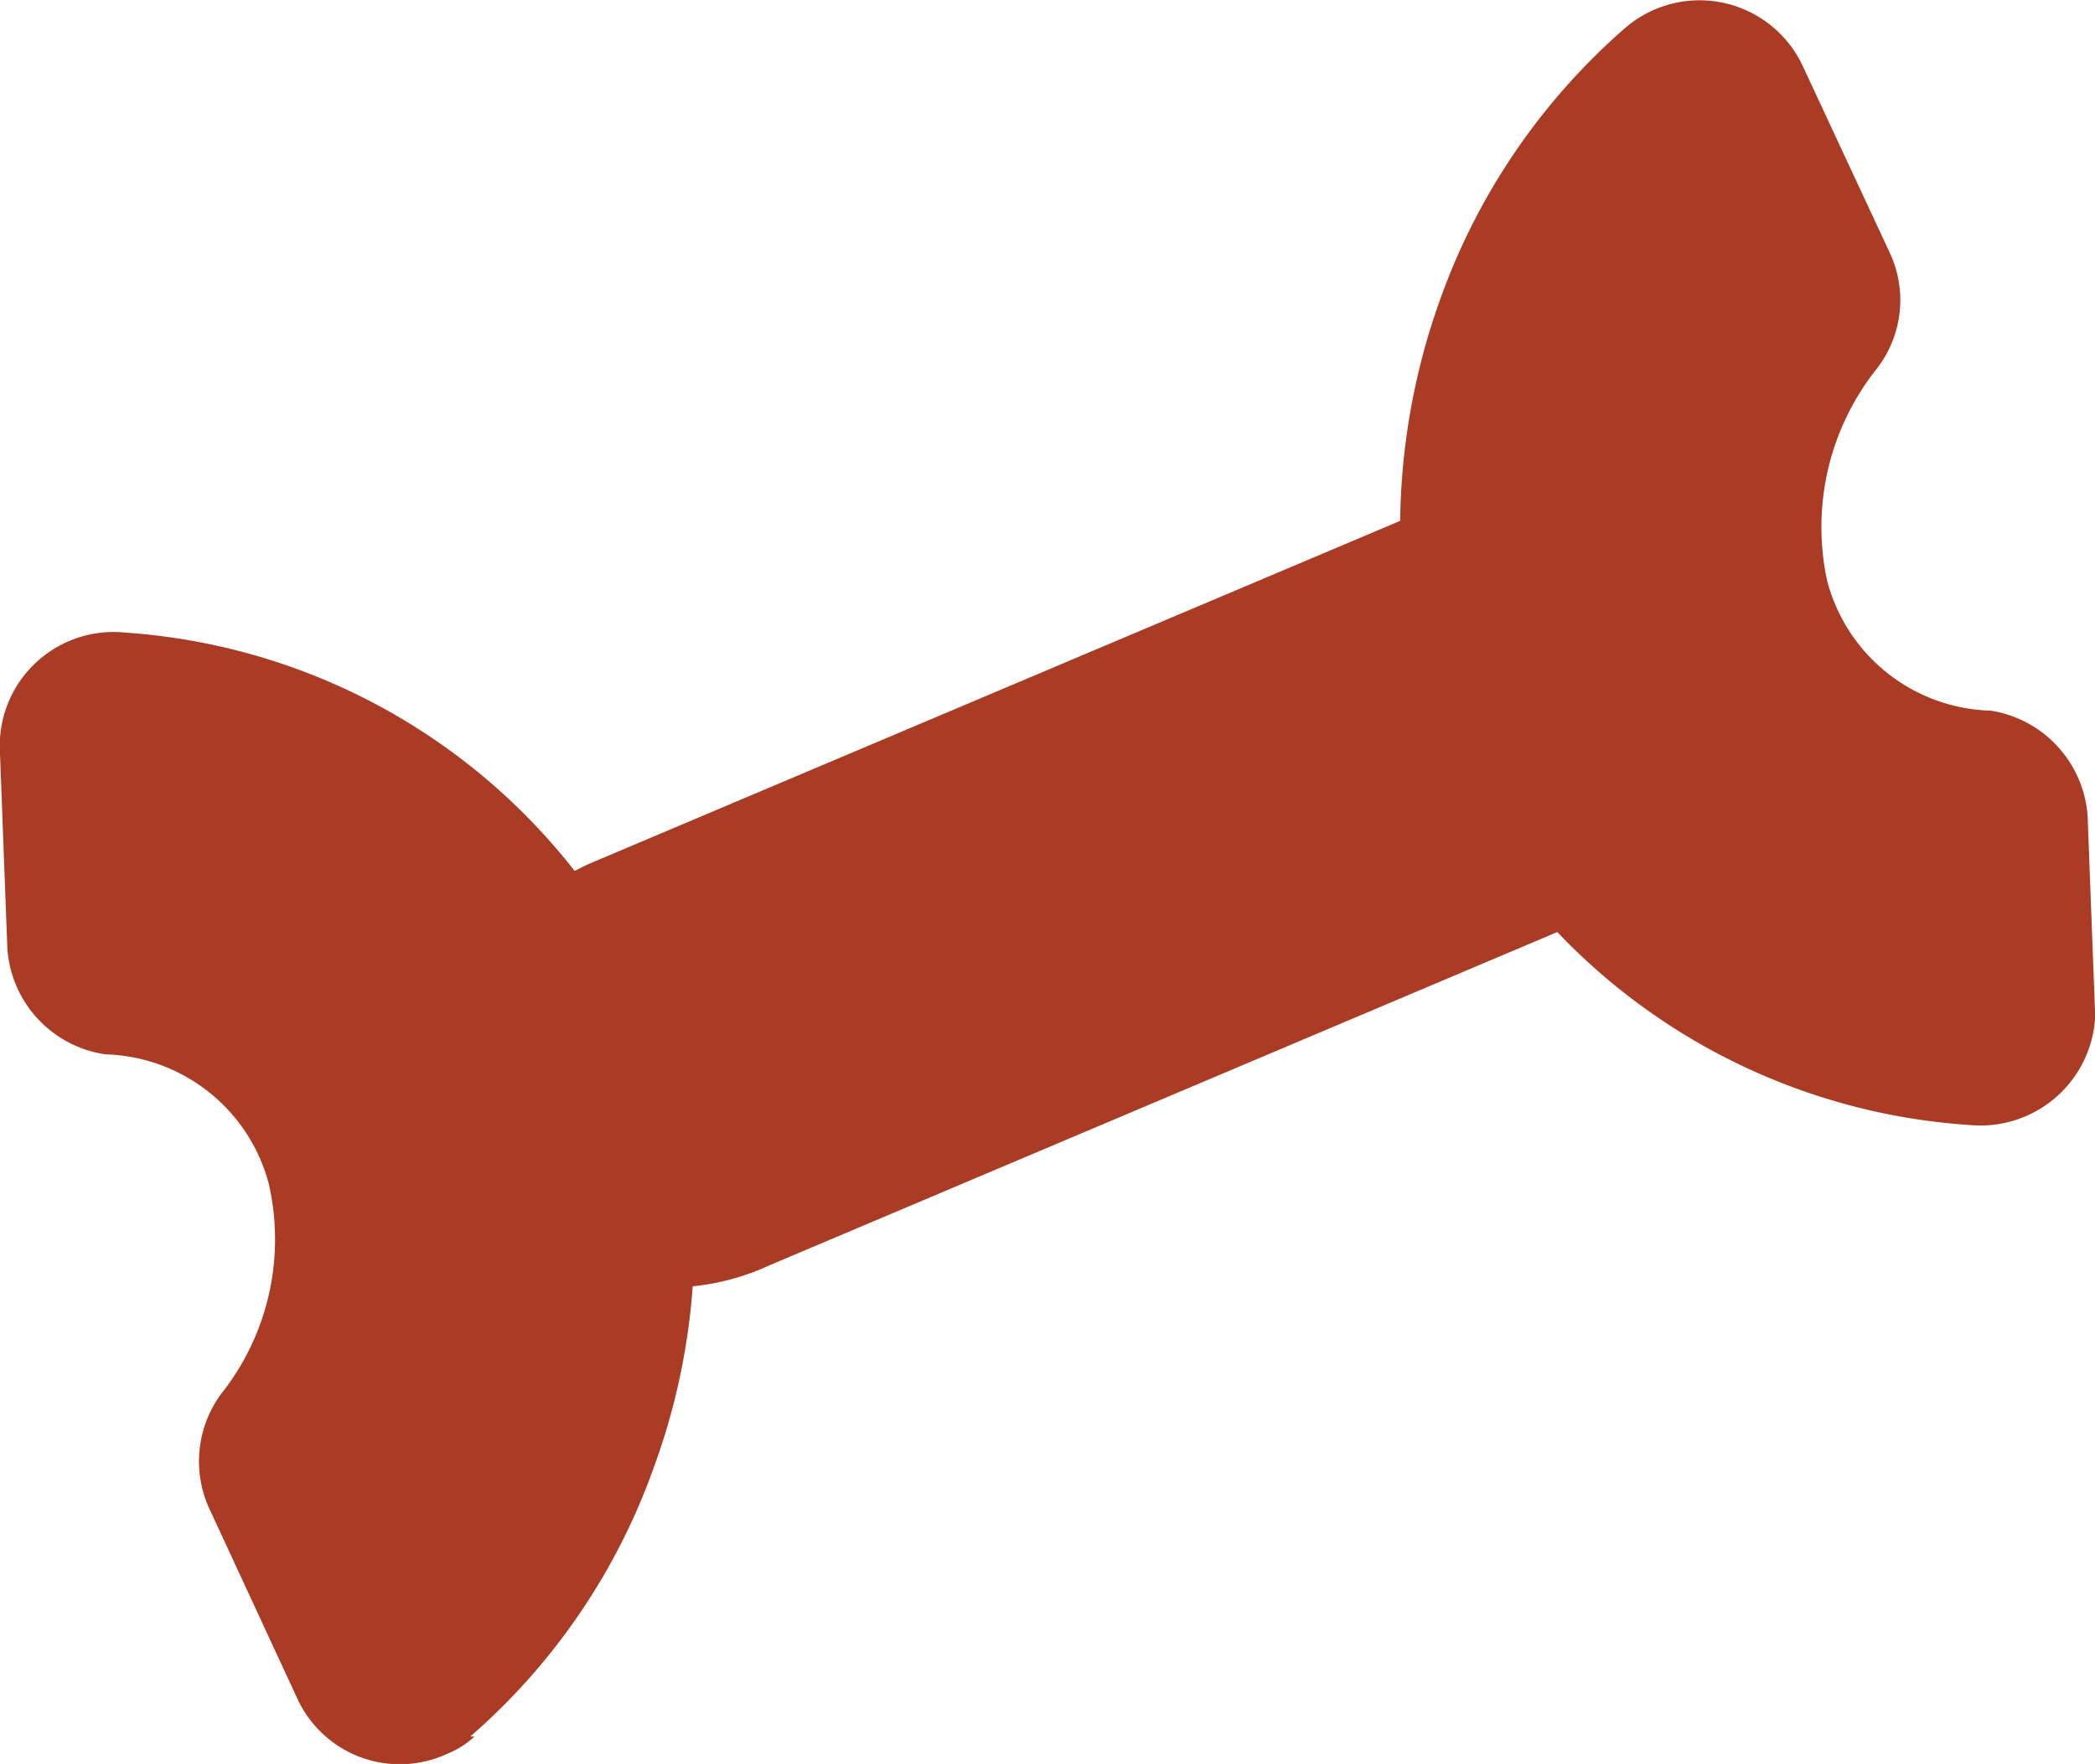
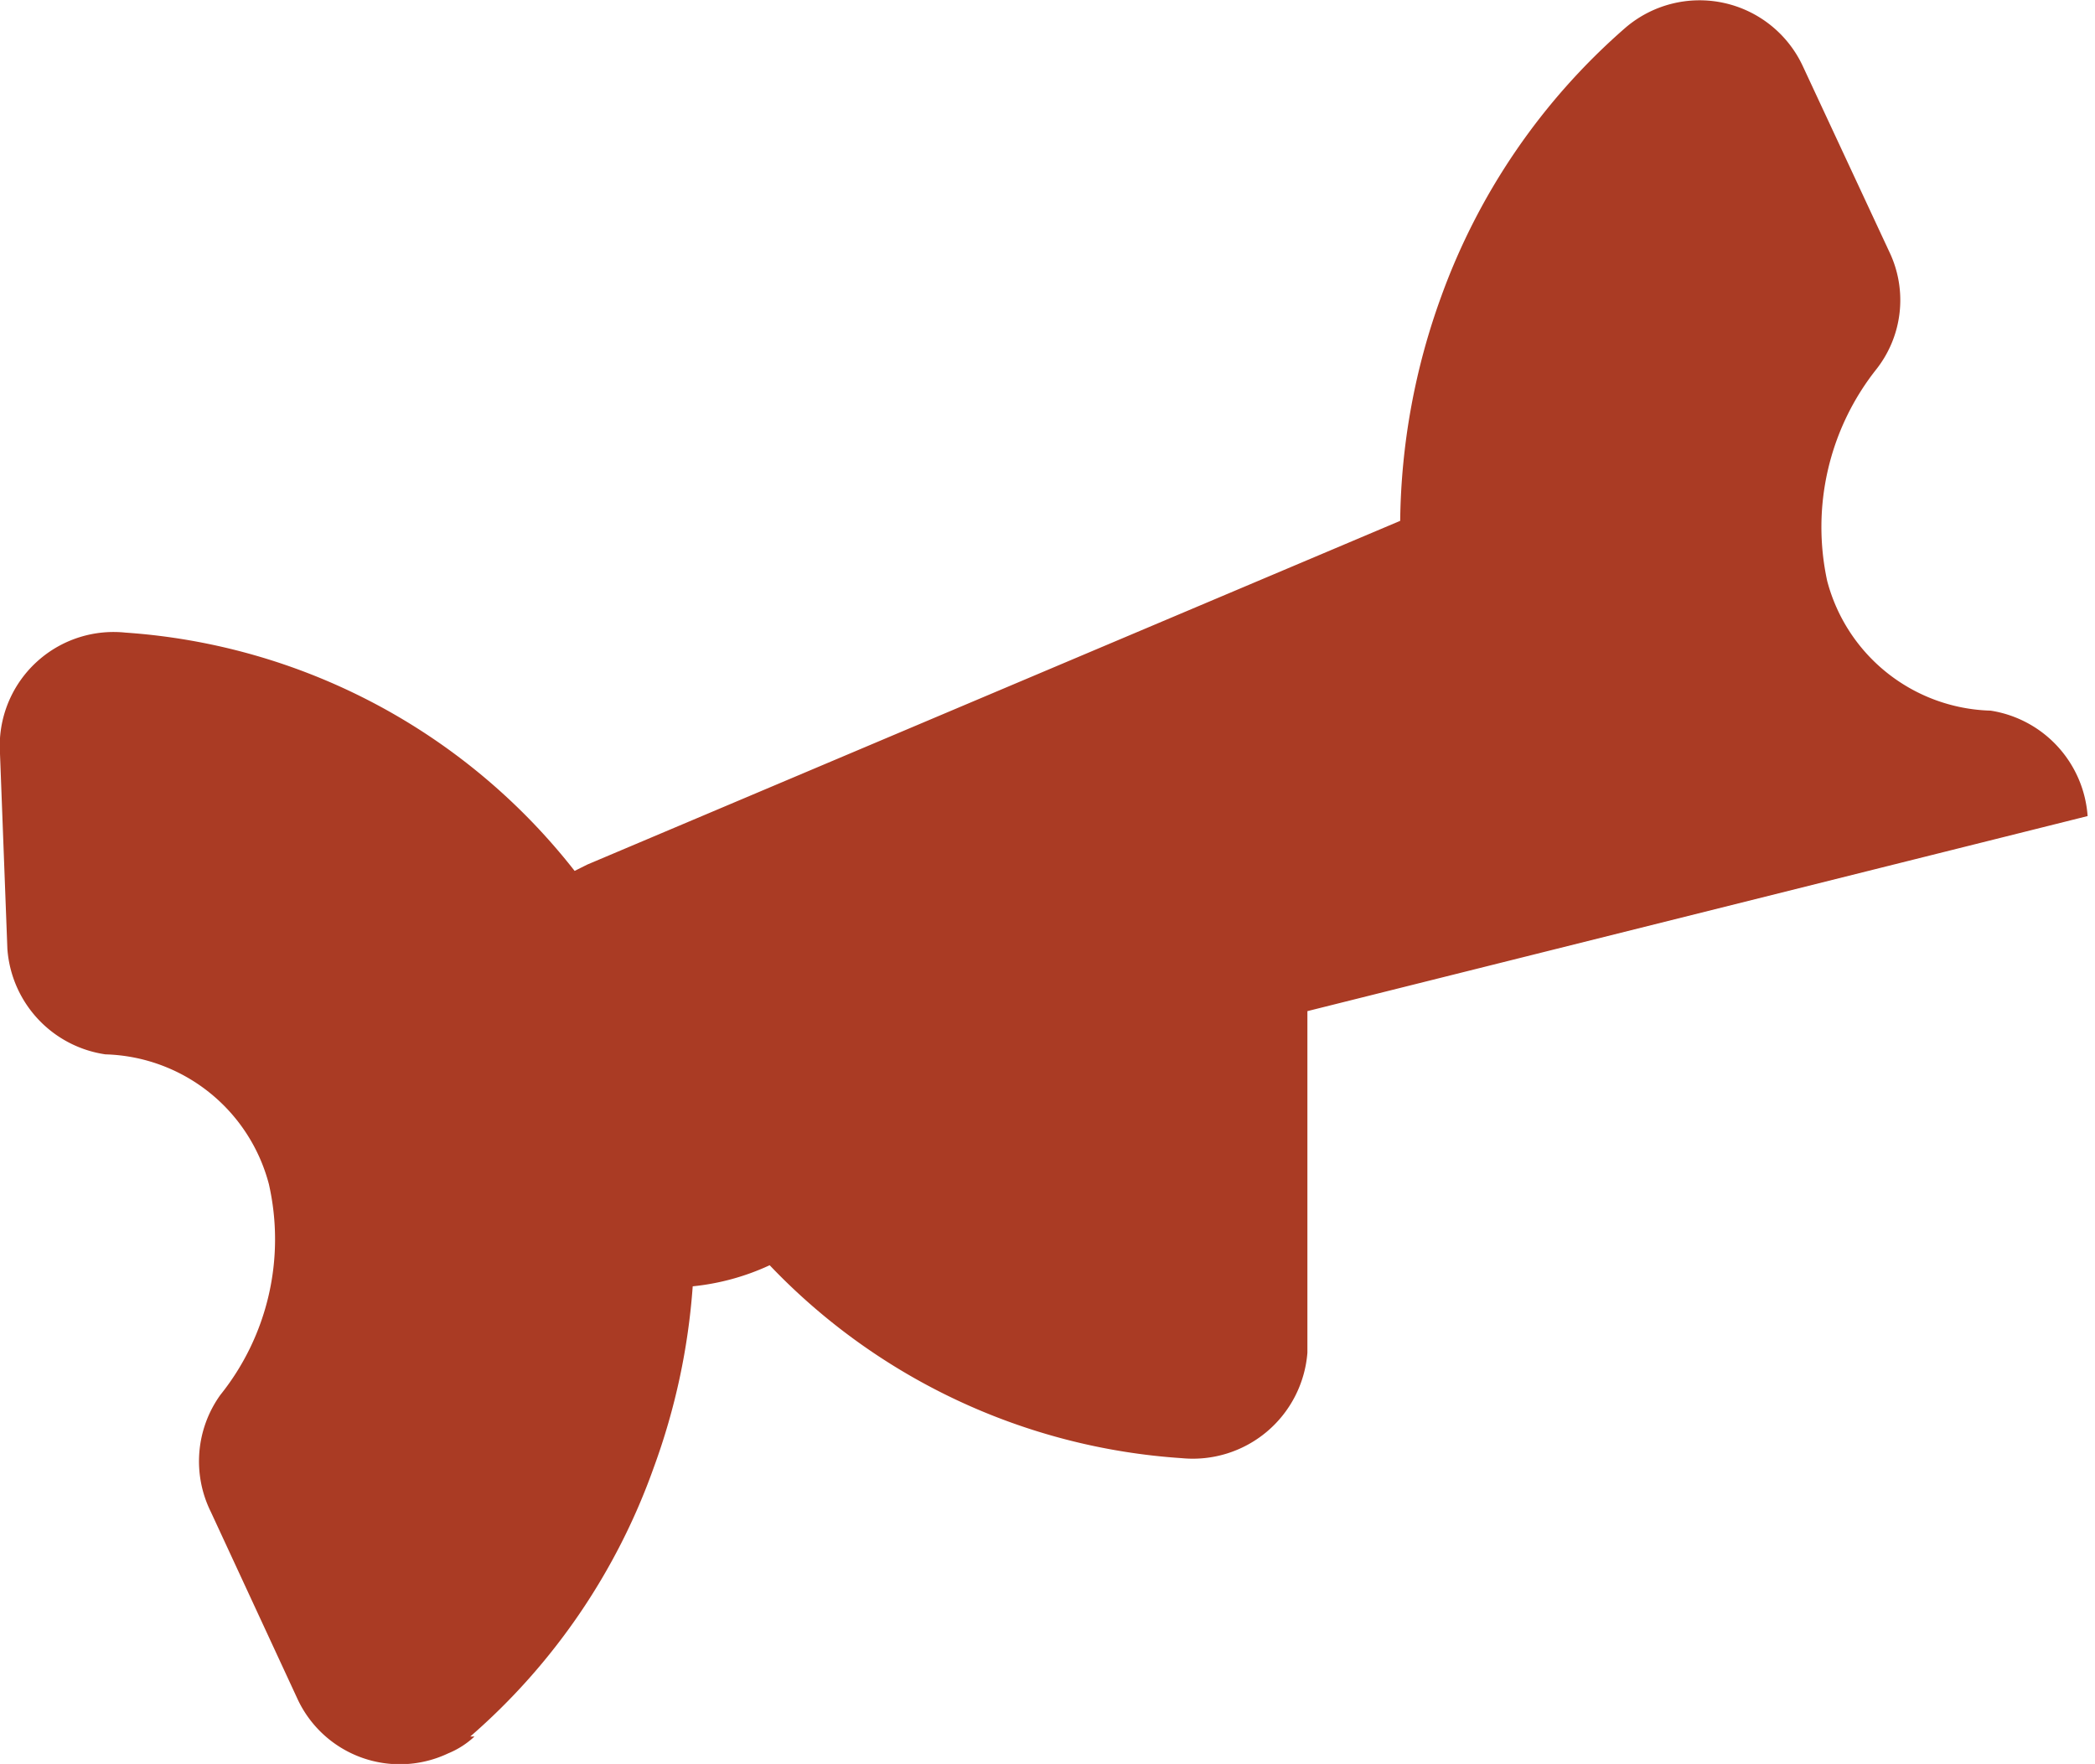
<svg xmlns="http://www.w3.org/2000/svg" viewBox="0 0 19.87 16.73">
  <g id="Layer_2" data-name="Layer 2">
    <g id="Layer_1-2" data-name="Layer 1">
-       <path id="Path_19722" data-name="Path 19722" d="M4.46,16.47A6.07,6.07,0,0,0,6.2,13.92a6.29,6.29,0,0,0,.37-1.72A2.27,2.27,0,0,0,7.3,12l7.47-3.16a5.94,5.94,0,0,0,3.91,1.83,1.09,1.09,0,0,0,1.19-1V9.59L19.8,7.74a1.09,1.09,0,0,0-.92-1,1.65,1.65,0,0,1-1.55-1.23,2.41,2.41,0,0,1,.46-2,1.06,1.06,0,0,0,.13-1.12L17.1.63A1.08,1.08,0,0,0,15.42.26a6.15,6.15,0,0,0-1.75,2.55,6.42,6.42,0,0,0-.39,2.13L5.57,8.2l-.12.06A5.92,5.92,0,0,0,1.19,6,1.08,1.08,0,0,0,0,7a.76.76,0,0,0,0,.15L.07,9A1.09,1.09,0,0,0,1,10a1.65,1.65,0,0,1,1.55,1.23,2.36,2.36,0,0,1-.46,2A1.08,1.08,0,0,0,2,14.34l.82,1.77a1.07,1.07,0,0,0,1.43.52.82.82,0,0,0,.25-.16" style="fill:#aa3b24" />
+       <path id="Path_19722" data-name="Path 19722" d="M4.46,16.47A6.07,6.07,0,0,0,6.2,13.92a6.29,6.29,0,0,0,.37-1.72A2.27,2.27,0,0,0,7.3,12a5.94,5.94,0,0,0,3.91,1.83,1.09,1.09,0,0,0,1.19-1V9.59L19.8,7.74a1.09,1.09,0,0,0-.92-1,1.65,1.65,0,0,1-1.55-1.23,2.41,2.41,0,0,1,.46-2,1.06,1.06,0,0,0,.13-1.12L17.1.63A1.08,1.08,0,0,0,15.42.26a6.15,6.15,0,0,0-1.75,2.55,6.42,6.42,0,0,0-.39,2.13L5.57,8.2l-.12.06A5.92,5.92,0,0,0,1.19,6,1.08,1.08,0,0,0,0,7a.76.76,0,0,0,0,.15L.07,9A1.09,1.09,0,0,0,1,10a1.65,1.65,0,0,1,1.55,1.23,2.36,2.36,0,0,1-.46,2A1.08,1.08,0,0,0,2,14.34l.82,1.77a1.07,1.07,0,0,0,1.43.52.82.82,0,0,0,.25-.16" style="fill:#aa3b24" />
    </g>
  </g>
</svg>